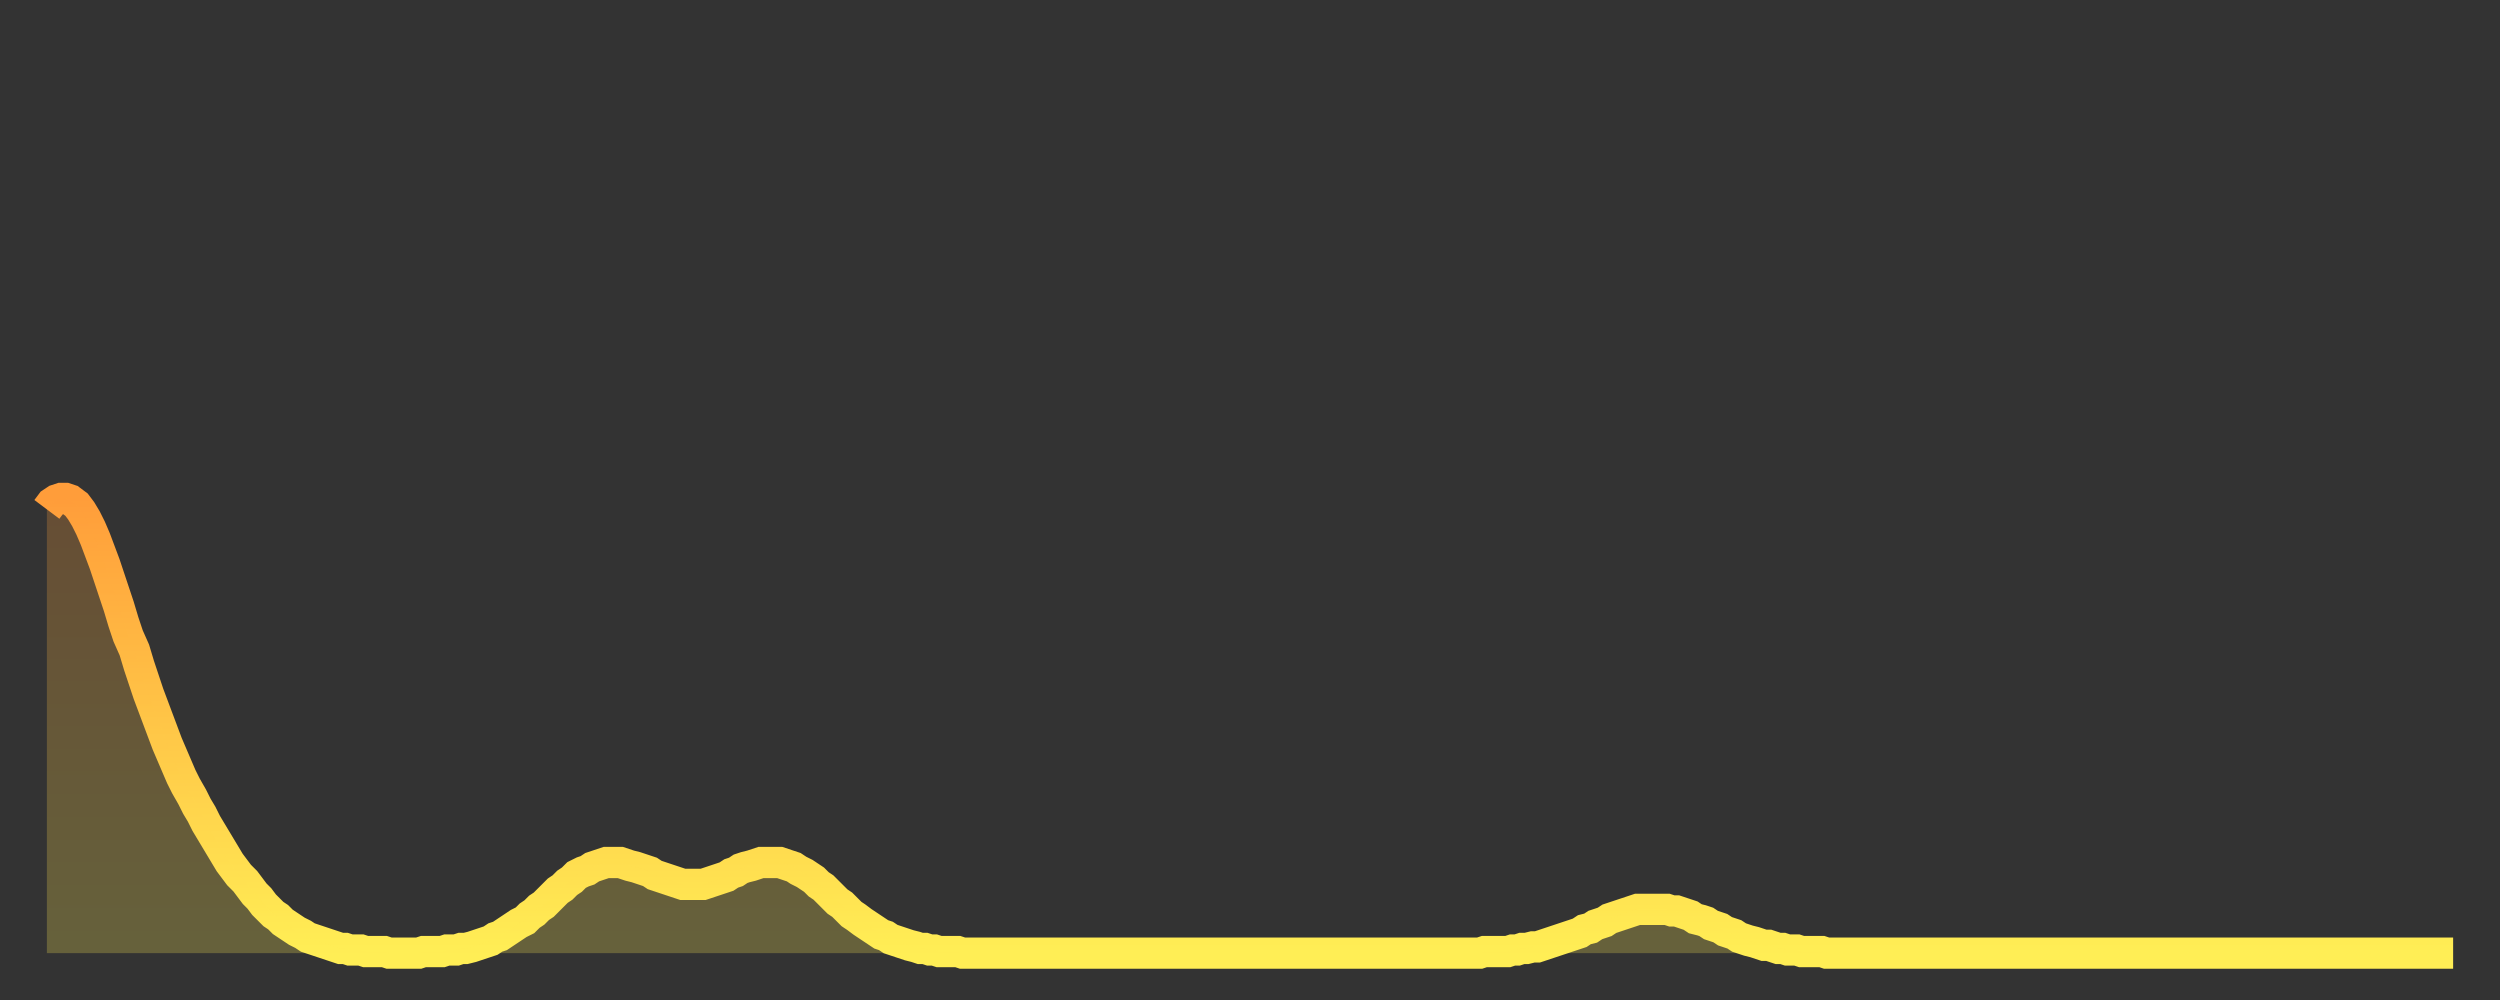
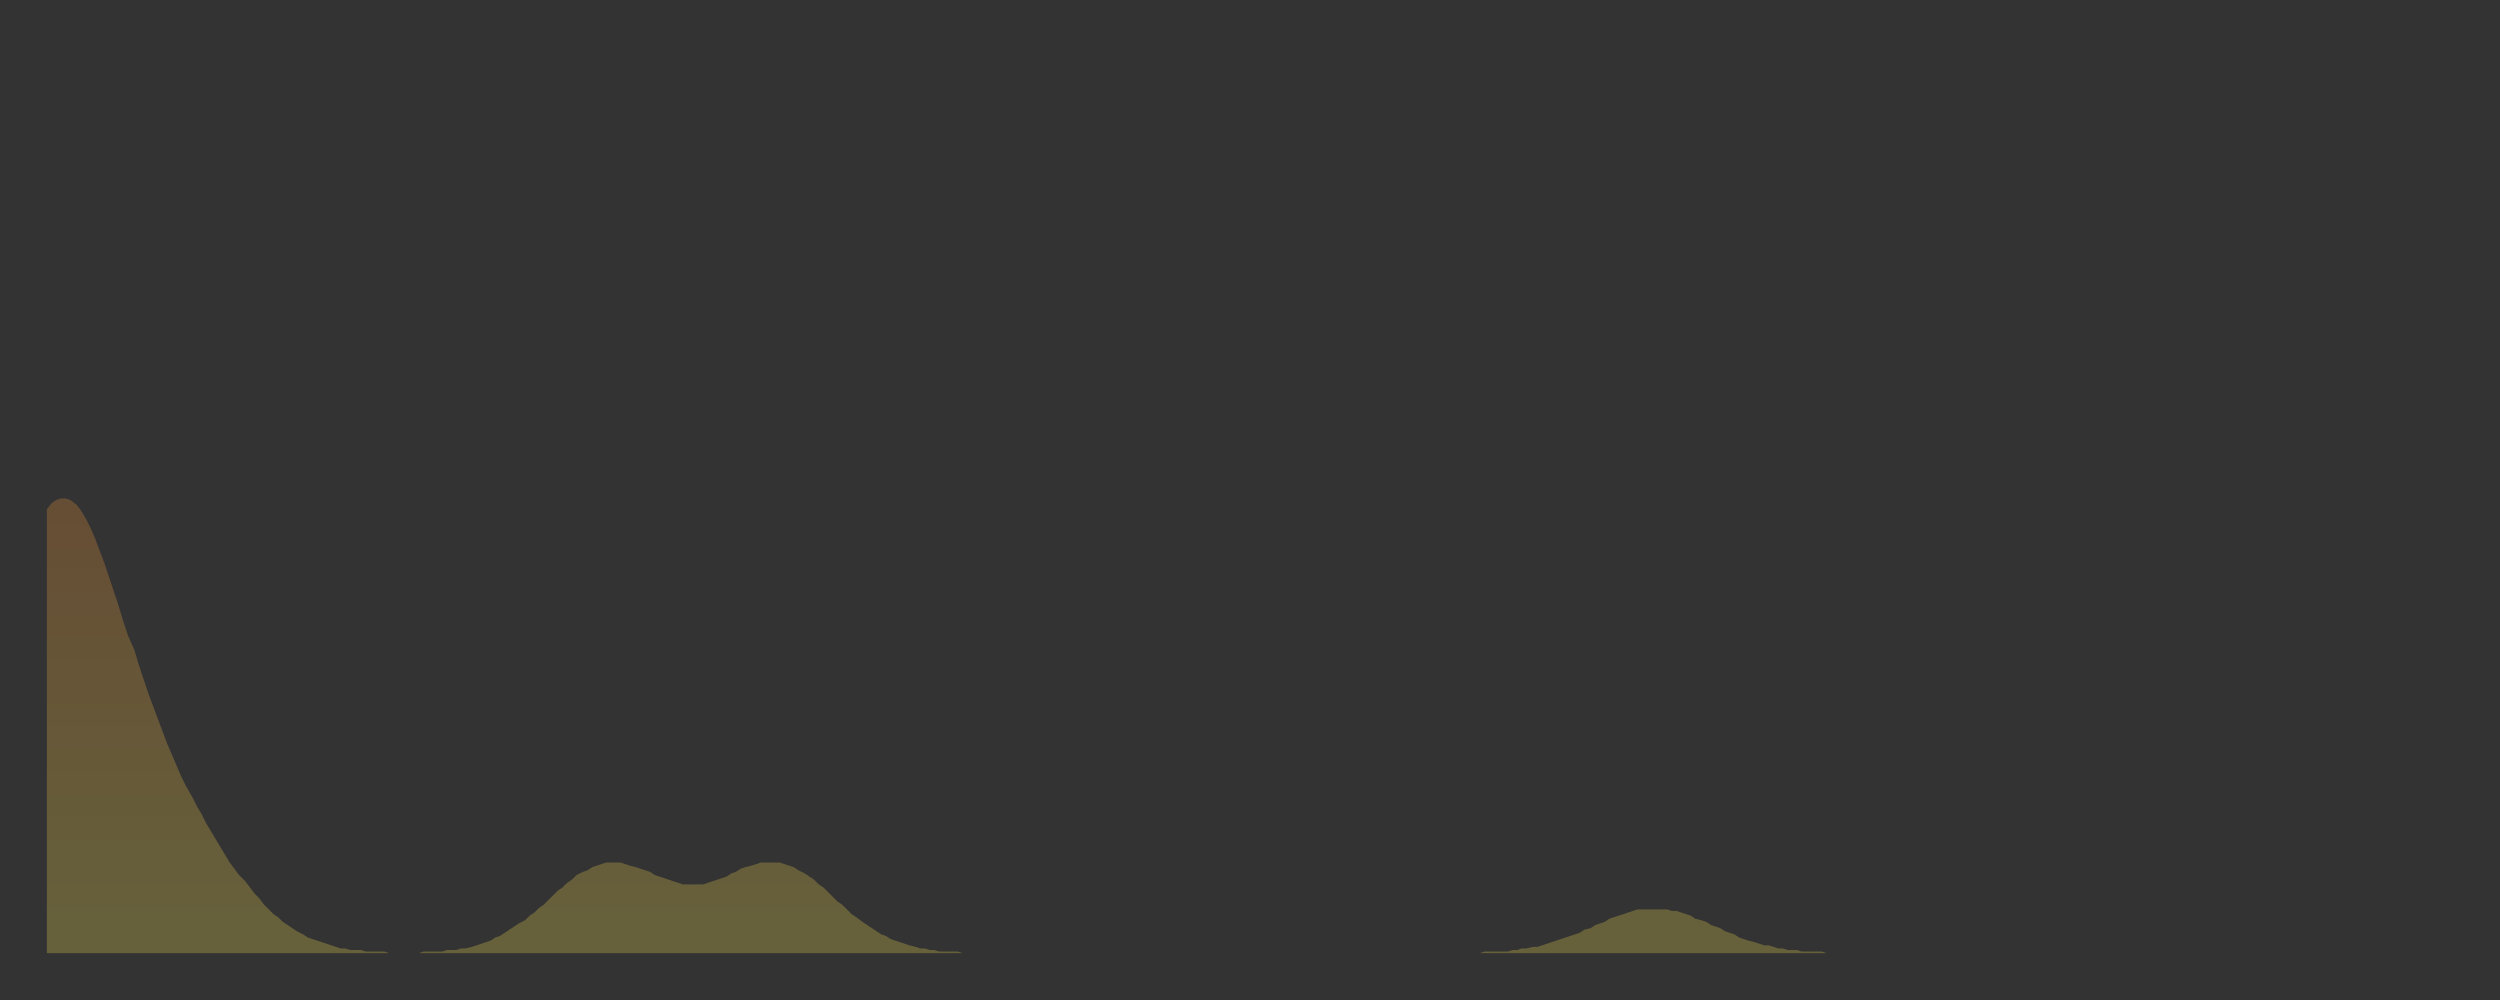
<svg xmlns="http://www.w3.org/2000/svg" baseProfile="full" height="64" version="1.1" width="160">
  <rect width="100%" height="100%" fill="#333333" stroke="none" />
  <defs>
    <linearGradient id="id1770268" x1="0" x2="0" y1="0" y2="1">
      <stop offset="0%" stop-color="#ff9d3a" />
      <stop offset="50%" stop-color="#ffc647" />
      <stop offset="100%" stop-color="#ffee55" />
    </linearGradient>
  </defs>
  <g transform="translate(3,3)">
    <g>
-       <path d="M 0.0 29.6 0.3 29.2 0.6 29.0 0.9 28.9 1.2 28.9 1.5 29.0 1.9 29.3 2.2 29.7 2.5 30.2 2.8 30.8 3.1 31.5 3.4 32.3 3.7 33.1 4.0 34.0 4.3 34.9 4.6 35.8 4.9 36.8 5.2 37.7 5.6 38.6 5.9 39.6 6.2 40.5 6.5 41.4 6.8 42.2 7.1 43.0 7.4 43.8 7.7 44.6 8.0 45.3 8.3 46.0 8.6 46.7 8.9 47.3 9.3 48.0 9.6 48.6 9.9 49.1 10.2 49.7 10.5 50.2 10.8 50.7 11.1 51.2 11.4 51.7 11.7 52.2 12.0 52.6 12.3 53.0 12.7 53.4 13.0 53.8 13.3 54.2 13.6 54.5 13.9 54.9 14.2 55.2 14.5 55.5 14.8 55.7 15.1 56.0 15.4 56.2 15.7 56.4 16.0 56.6 16.4 56.8 16.7 57.0 17.0 57.1 17.3 57.2 17.6 57.3 17.9 57.4 18.2 57.5 18.5 57.6 18.8 57.7 19.1 57.7 19.4 57.8 19.8 57.8 20.1 57.8 20.4 57.9 20.7 57.9 21.0 57.9 21.3 57.9 21.6 57.9 21.9 58.0 22.2 58.0 22.5 58.0 22.8 58.0 23.1 58.0 23.5 58.0 23.8 58.0 24.1 57.9 24.4 57.9 24.7 57.9 25.0 57.9 25.3 57.9 25.6 57.8 25.9 57.8 26.2 57.8 26.5 57.7 26.8 57.7 27.2 57.6 27.5 57.5 27.8 57.4 28.1 57.3 28.4 57.2 28.7 57.0 29.0 56.9 29.3 56.7 29.6 56.5 29.9 56.3 30.2 56.1 30.6 55.9 30.9 55.6 31.2 55.4 31.5 55.1 31.8 54.9 32.1 54.6 32.4 54.3 32.7 54.0 33.0 53.8 33.3 53.5 33.6 53.3 33.9 53.0 34.3 52.8 34.6 52.7 34.9 52.5 35.2 52.4 35.5 52.3 35.8 52.2 36.1 52.2 36.4 52.2 36.7 52.2 37.0 52.3 37.3 52.4 37.7 52.5 38.0 52.6 38.3 52.7 38.6 52.8 38.9 53.0 39.2 53.1 39.5 53.2 39.8 53.3 40.1 53.4 40.4 53.5 40.7 53.6 41.0 53.6 41.4 53.6 41.7 53.6 42.0 53.6 42.3 53.5 42.6 53.4 42.9 53.3 43.2 53.2 43.5 53.1 43.8 52.9 44.1 52.8 44.4 52.6 44.7 52.5 45.1 52.4 45.4 52.3 45.7 52.2 46.0 52.2 46.3 52.2 46.6 52.2 46.9 52.2 47.2 52.3 47.5 52.4 47.8 52.5 48.1 52.7 48.5 52.9 48.8 53.1 49.1 53.3 49.4 53.6 49.7 53.8 50.0 54.1 50.3 54.4 50.6 54.7 50.9 54.9 51.2 55.2 51.5 55.5 51.8 55.7 52.2 56.0 52.5 56.2 52.8 56.4 53.1 56.6 53.4 56.8 53.7 56.9 54.0 57.1 54.3 57.2 54.6 57.3 54.9 57.4 55.2 57.5 55.6 57.6 55.9 57.7 56.2 57.7 56.5 57.8 56.8 57.8 57.1 57.9 57.4 57.9 57.7 57.9 58.0 57.9 58.3 57.9 58.6 58.0 58.9 58.0 59.3 58.0 59.6 58.0 59.9 58.0 60.2 58.0 60.5 58.0 60.8 58.0 61.1 58.0 61.4 58.0 61.7 58.0 62.0 58.0 62.3 58.0 62.6 58.0 63.0 58.0 63.3 58.0 63.6 58.0 63.9 58.0 64.2 58.0 64.5 58.0 64.8 58.0 65.1 58.0 65.4 58.0 65.7 58.0 66.0 58.0 66.4 58.0 66.7 58.0 67.0 58.0 67.3 58.0 67.6 58.0 67.9 58.0 68.2 58.0 68.5 58.0 68.8 58.0 69.1 58.0 69.4 58.0 69.7 58.0 70.1 58.0 70.4 58.0 70.7 58.0 71.0 58.0 71.3 58.0 71.6 58.0 71.9 58.0 72.2 58.0 72.5 58.0 72.8 58.0 73.1 58.0 73.5 58.0 73.8 58.0 74.1 58.0 74.4 58.0 74.7 58.0 75.0 58.0 75.3 58.0 75.6 58.0 75.9 58.0 76.2 58.0 76.5 58.0 76.8 58.0 77.2 58.0 77.5 58.0 77.8 58.0 78.1 58.0 78.4 58.0 78.7 58.0 79.0 58.0 79.3 58.0 79.6 58.0 79.9 58.0 80.2 58.0 80.5 58.0 80.9 58.0 81.2 58.0 81.5 58.0 81.8 58.0 82.1 58.0 82.4 58.0 82.7 58.0 83.0 58.0 83.3 58.0 83.6 58.0 83.9 58.0 84.3 58.0 84.6 58.0 84.9 58.0 85.2 58.0 85.5 58.0 85.8 58.0 86.1 58.0 86.4 58.0 86.7 58.0 87.0 58.0 87.3 58.0 87.6 58.0 88.0 58.0 88.3 58.0 88.6 58.0 88.9 58.0 89.2 58.0 89.5 58.0 89.8 58.0 90.1 58.0 90.4 58.0 90.7 58.0 91.0 58.0 91.4 58.0 91.7 58.0 92.0 57.9 92.3 57.9 92.6 57.9 92.9 57.9 93.2 57.9 93.5 57.9 93.8 57.8 94.1 57.8 94.4 57.7 94.7 57.7 95.1 57.6 95.4 57.6 95.7 57.5 96.0 57.4 96.3 57.3 96.6 57.2 96.9 57.1 97.2 57.0 97.5 56.9 97.8 56.8 98.1 56.7 98.4 56.5 98.8 56.4 99.1 56.2 99.4 56.1 99.7 56.0 100.0 55.8 100.3 55.7 100.6 55.6 100.9 55.5 101.2 55.4 101.5 55.3 101.8 55.2 102.2 55.2 102.5 55.2 102.8 55.2 103.1 55.2 103.4 55.2 103.7 55.2 104.0 55.3 104.3 55.3 104.6 55.4 104.9 55.5 105.2 55.6 105.5 55.8 105.9 55.9 106.2 56.0 106.5 56.2 106.8 56.3 107.1 56.4 107.4 56.6 107.7 56.7 108.0 56.8 108.3 57.0 108.6 57.1 108.9 57.2 109.3 57.3 109.6 57.4 109.9 57.5 110.2 57.5 110.5 57.6 110.8 57.7 111.1 57.7 111.4 57.8 111.7 57.8 112.0 57.8 112.3 57.9 112.6 57.9 113.0 57.9 113.3 57.9 113.6 57.9 113.9 58.0 114.2 58.0 114.5 58.0 114.8 58.0 115.1 58.0 115.4 58.0 115.7 58.0 116.0 58.0 116.3 58.0 116.7 58.0 117.0 58.0 117.3 58.0 117.6 58.0 117.9 58.0 118.2 58.0 118.5 58.0 118.8 58.0 119.1 58.0 119.4 58.0 119.7 58.0 120.1 58.0 120.4 58.0 120.7 58.0 121.0 58.0 121.3 58.0 121.6 58.0 121.9 58.0 122.2 58.0 122.5 58.0 122.8 58.0 123.1 58.0 123.4 58.0 123.8 58.0 124.1 58.0 124.4 58.0 124.7 58.0 125.0 58.0 125.3 58.0 125.6 58.0 125.9 58.0 126.2 58.0 126.5 58.0 126.8 58.0 127.2 58.0 127.5 58.0 127.8 58.0 128.1 58.0 128.4 58.0 128.7 58.0 129.0 58.0 129.3 58.0 129.6 58.0 129.9 58.0 130.2 58.0 130.5 58.0 130.9 58.0 131.2 58.0 131.5 58.0 131.8 58.0 132.1 58.0 132.4 58.0 132.7 58.0 133.0 58.0 133.3 58.0 133.6 58.0 133.9 58.0 134.2 58.0 134.6 58.0 134.9 58.0 135.2 58.0 135.5 58.0 135.8 58.0 136.1 58.0 136.4 58.0 136.7 58.0 137.0 58.0 137.3 58.0 137.6 58.0 138.0 58.0 138.3 58.0 138.6 58.0 138.9 58.0 139.2 58.0 139.5 58.0 139.8 58.0 140.1 58.0 140.4 58.0 140.7 58.0 141.0 58.0 141.3 58.0 141.7 58.0 142.0 58.0 142.3 58.0 142.6 58.0 142.9 58.0 143.2 58.0 143.5 58.0 143.8 58.0 144.1 58.0 144.4 58.0 144.7 58.0 145.1 58.0 145.4 58.0 145.7 58.0 146.0 58.0 146.3 58.0 146.6 58.0 146.9 58.0 147.2 58.0 147.5 58.0 147.8 58.0 148.1 58.0 148.4 58.0 148.8 58.0 149.1 58.0 149.4 58.0 149.7 58.0 150.0 58.0 150.3 58.0 150.6 58.0 150.9 58.0 151.2 58.0 151.5 58.0 151.8 58.0 152.1 58.0 152.5 58.0 152.8 58.0 153.1 58.0 153.4 58.0 153.7 58.0 154.0 58.0" fill="none" id="graph-curve" opacity="1" stroke="url(#id1770268)" stroke-width="2" />
      <path d="M 0 58 L 0.0 29.6 0.3 29.2 0.6 29.0 0.9 28.9 1.2 28.9 1.5 29.0 1.9 29.3 2.2 29.7 2.5 30.2 2.8 30.8 3.1 31.5 3.4 32.3 3.7 33.1 4.0 34.0 4.3 34.9 4.6 35.8 4.9 36.8 5.2 37.7 5.6 38.6 5.9 39.6 6.2 40.5 6.5 41.4 6.8 42.2 7.1 43.0 7.4 43.8 7.7 44.6 8.0 45.3 8.3 46.0 8.6 46.7 8.9 47.3 9.3 48.0 9.6 48.6 9.9 49.1 10.2 49.7 10.5 50.2 10.8 50.7 11.1 51.2 11.4 51.7 11.7 52.2 12.0 52.6 12.3 53.0 12.7 53.4 13.0 53.8 13.3 54.2 13.6 54.5 13.9 54.9 14.2 55.2 14.5 55.5 14.8 55.7 15.1 56.0 15.4 56.2 15.7 56.4 16.0 56.6 16.4 56.8 16.7 57.0 17.0 57.1 17.3 57.2 17.6 57.3 17.9 57.4 18.2 57.5 18.5 57.6 18.8 57.7 19.1 57.7 19.4 57.8 19.8 57.8 20.1 57.8 20.4 57.9 20.7 57.9 21.0 57.9 21.3 57.9 21.6 57.9 21.9 58.0 22.2 58.0 22.5 58.0 22.8 58.0 23.1 58.0 23.5 58.0 23.8 58.0 24.1 57.9 24.4 57.9 24.7 57.9 25.0 57.9 25.3 57.9 25.6 57.8 25.9 57.8 26.2 57.8 26.5 57.7 26.8 57.7 27.2 57.6 27.5 57.5 27.8 57.4 28.1 57.3 28.4 57.2 28.7 57.0 29.0 56.9 29.3 56.7 29.6 56.5 29.9 56.3 30.2 56.1 30.6 55.9 30.9 55.6 31.2 55.4 31.5 55.1 31.8 54.9 32.1 54.6 32.4 54.3 32.7 54.0 33.0 53.8 33.3 53.5 33.6 53.3 33.9 53.0 34.3 52.8 34.6 52.7 34.9 52.5 35.2 52.4 35.5 52.3 35.8 52.2 36.1 52.2 36.4 52.2 36.7 52.2 37.0 52.3 37.3 52.4 37.7 52.5 38.0 52.6 38.3 52.7 38.6 52.8 38.9 53.0 39.2 53.1 39.5 53.2 39.8 53.3 40.1 53.4 40.4 53.5 40.7 53.6 41.0 53.6 41.4 53.6 41.7 53.6 42.0 53.6 42.3 53.5 42.6 53.4 42.9 53.3 43.2 53.2 43.5 53.1 43.8 52.9 44.1 52.8 44.4 52.6 44.7 52.5 45.1 52.4 45.4 52.3 45.7 52.2 46.0 52.2 46.3 52.2 46.6 52.2 46.9 52.2 47.2 52.3 47.5 52.4 47.8 52.5 48.1 52.7 48.5 52.9 48.8 53.1 49.1 53.3 49.4 53.6 49.7 53.8 50.0 54.1 50.3 54.4 50.6 54.7 50.9 54.9 51.2 55.2 51.5 55.5 51.8 55.7 52.2 56.0 52.5 56.2 52.8 56.4 53.1 56.6 53.4 56.8 53.7 56.9 54.0 57.1 54.3 57.2 54.6 57.3 54.9 57.4 55.2 57.5 55.6 57.6 55.9 57.7 56.2 57.7 56.5 57.8 56.8 57.8 57.1 57.9 57.4 57.9 57.7 57.9 58.0 57.9 58.3 57.9 58.6 58.0 58.9 58.0 59.3 58.0 59.6 58.0 59.9 58.0 60.2 58.0 60.5 58.0 60.8 58.0 61.1 58.0 61.4 58.0 61.7 58.0 62.0 58.0 62.3 58.0 62.6 58.0 63.0 58.0 63.3 58.0 63.6 58.0 63.9 58.0 64.2 58.0 64.5 58.0 64.8 58.0 65.1 58.0 65.4 58.0 65.7 58.0 66.0 58.0 66.4 58.0 66.7 58.0 67.0 58.0 67.3 58.0 67.6 58.0 67.9 58.0 68.2 58.0 68.5 58.0 68.8 58.0 69.1 58.0 69.4 58.0 69.7 58.0 70.1 58.0 70.4 58.0 70.7 58.0 71.0 58.0 71.3 58.0 71.6 58.0 71.9 58.0 72.2 58.0 72.5 58.0 72.8 58.0 73.1 58.0 73.5 58.0 73.8 58.0 74.1 58.0 74.4 58.0 74.7 58.0 75.0 58.0 75.3 58.0 75.6 58.0 75.9 58.0 76.2 58.0 76.5 58.0 76.8 58.0 77.2 58.0 77.5 58.0 77.8 58.0 78.1 58.0 78.4 58.0 78.7 58.0 79.0 58.0 79.3 58.0 79.6 58.0 79.9 58.0 80.2 58.0 80.5 58.0 80.9 58.0 81.2 58.0 81.5 58.0 81.8 58.0 82.1 58.0 82.4 58.0 82.7 58.0 83.0 58.0 83.3 58.0 83.6 58.0 83.9 58.0 84.3 58.0 84.6 58.0 84.9 58.0 85.2 58.0 85.5 58.0 85.8 58.0 86.1 58.0 86.4 58.0 86.7 58.0 87.0 58.0 87.3 58.0 87.6 58.0 88.0 58.0 88.3 58.0 88.6 58.0 88.9 58.0 89.2 58.0 89.5 58.0 89.8 58.0 90.1 58.0 90.4 58.0 90.7 58.0 91.0 58.0 91.4 58.0 91.7 58.0 92.0 57.9 92.3 57.9 92.6 57.9 92.9 57.9 93.2 57.9 93.5 57.9 93.8 57.8 94.1 57.8 94.4 57.7 94.7 57.7 95.1 57.6 95.4 57.6 95.7 57.5 96.0 57.4 96.3 57.3 96.6 57.2 96.9 57.1 97.2 57.0 97.5 56.9 97.8 56.8 98.1 56.7 98.4 56.5 98.8 56.4 99.1 56.2 99.4 56.1 99.7 56.0 100.0 55.8 100.3 55.7 100.6 55.6 100.9 55.5 101.2 55.4 101.5 55.3 101.8 55.2 102.2 55.2 102.5 55.2 102.8 55.2 103.1 55.2 103.4 55.2 103.7 55.2 104.0 55.3 104.3 55.3 104.6 55.4 104.9 55.5 105.2 55.6 105.5 55.8 105.9 55.9 106.2 56.0 106.5 56.2 106.8 56.3 107.1 56.4 107.4 56.6 107.7 56.7 108.0 56.8 108.3 57.0 108.6 57.1 108.9 57.2 109.3 57.3 109.6 57.4 109.9 57.5 110.2 57.5 110.5 57.6 110.8 57.7 111.1 57.7 111.4 57.8 111.7 57.8 112.0 57.8 112.3 57.9 112.6 57.9 113.0 57.9 113.3 57.9 113.6 57.9 113.9 58.0 114.2 58.0 114.5 58.0 114.8 58.0 115.1 58.0 115.4 58.0 115.7 58.0 116.0 58.0 116.3 58.0 116.7 58.0 117.0 58.0 117.3 58.0 117.6 58.0 117.9 58.0 118.2 58.0 118.5 58.0 118.8 58.0 119.1 58.0 119.4 58.0 119.7 58.0 120.1 58.0 120.4 58.0 120.7 58.0 121.0 58.0 121.3 58.0 121.6 58.0 121.9 58.0 122.2 58.0 122.5 58.0 122.8 58.0 123.1 58.0 123.4 58.0 123.8 58.0 124.1 58.0 124.4 58.0 124.7 58.0 125.0 58.0 125.3 58.0 125.6 58.0 125.9 58.0 126.2 58.0 126.5 58.0 126.8 58.0 127.2 58.0 127.5 58.0 127.8 58.0 128.1 58.0 128.4 58.0 128.7 58.0 129.0 58.0 129.3 58.0 129.6 58.0 129.9 58.0 130.2 58.0 130.5 58.0 130.9 58.0 131.2 58.0 131.5 58.0 131.8 58.0 132.1 58.0 132.4 58.0 132.7 58.0 133.0 58.0 133.3 58.0 133.6 58.0 133.9 58.0 134.2 58.0 134.6 58.0 134.9 58.0 135.2 58.0 135.5 58.0 135.8 58.0 136.1 58.0 136.4 58.0 136.7 58.0 137.0 58.0 137.3 58.0 137.6 58.0 138.0 58.0 138.3 58.0 138.6 58.0 138.9 58.0 139.2 58.0 139.5 58.0 139.8 58.0 140.1 58.0 140.4 58.0 140.7 58.0 141.0 58.0 141.3 58.0 141.7 58.0 142.0 58.0 142.3 58.0 142.6 58.0 142.9 58.0 143.2 58.0 143.5 58.0 143.8 58.0 144.1 58.0 144.4 58.0 144.7 58.0 145.1 58.0 145.4 58.0 145.7 58.0 146.0 58.0 146.3 58.0 146.6 58.0 146.9 58.0 147.2 58.0 147.5 58.0 147.8 58.0 148.1 58.0 148.4 58.0 148.8 58.0 149.1 58.0 149.4 58.0 149.7 58.0 150.0 58.0 150.3 58.0 150.6 58.0 150.9 58.0 151.2 58.0 151.5 58.0 151.8 58.0 152.1 58.0 152.5 58.0 152.8 58.0 153.1 58.0 153.4 58.0 153.7 58.0 154.0 58.0 154 58" fill="url(#id1770268)" fill-opacity=".25" id="graph-shadow" />
    </g>
  </g>
</svg>